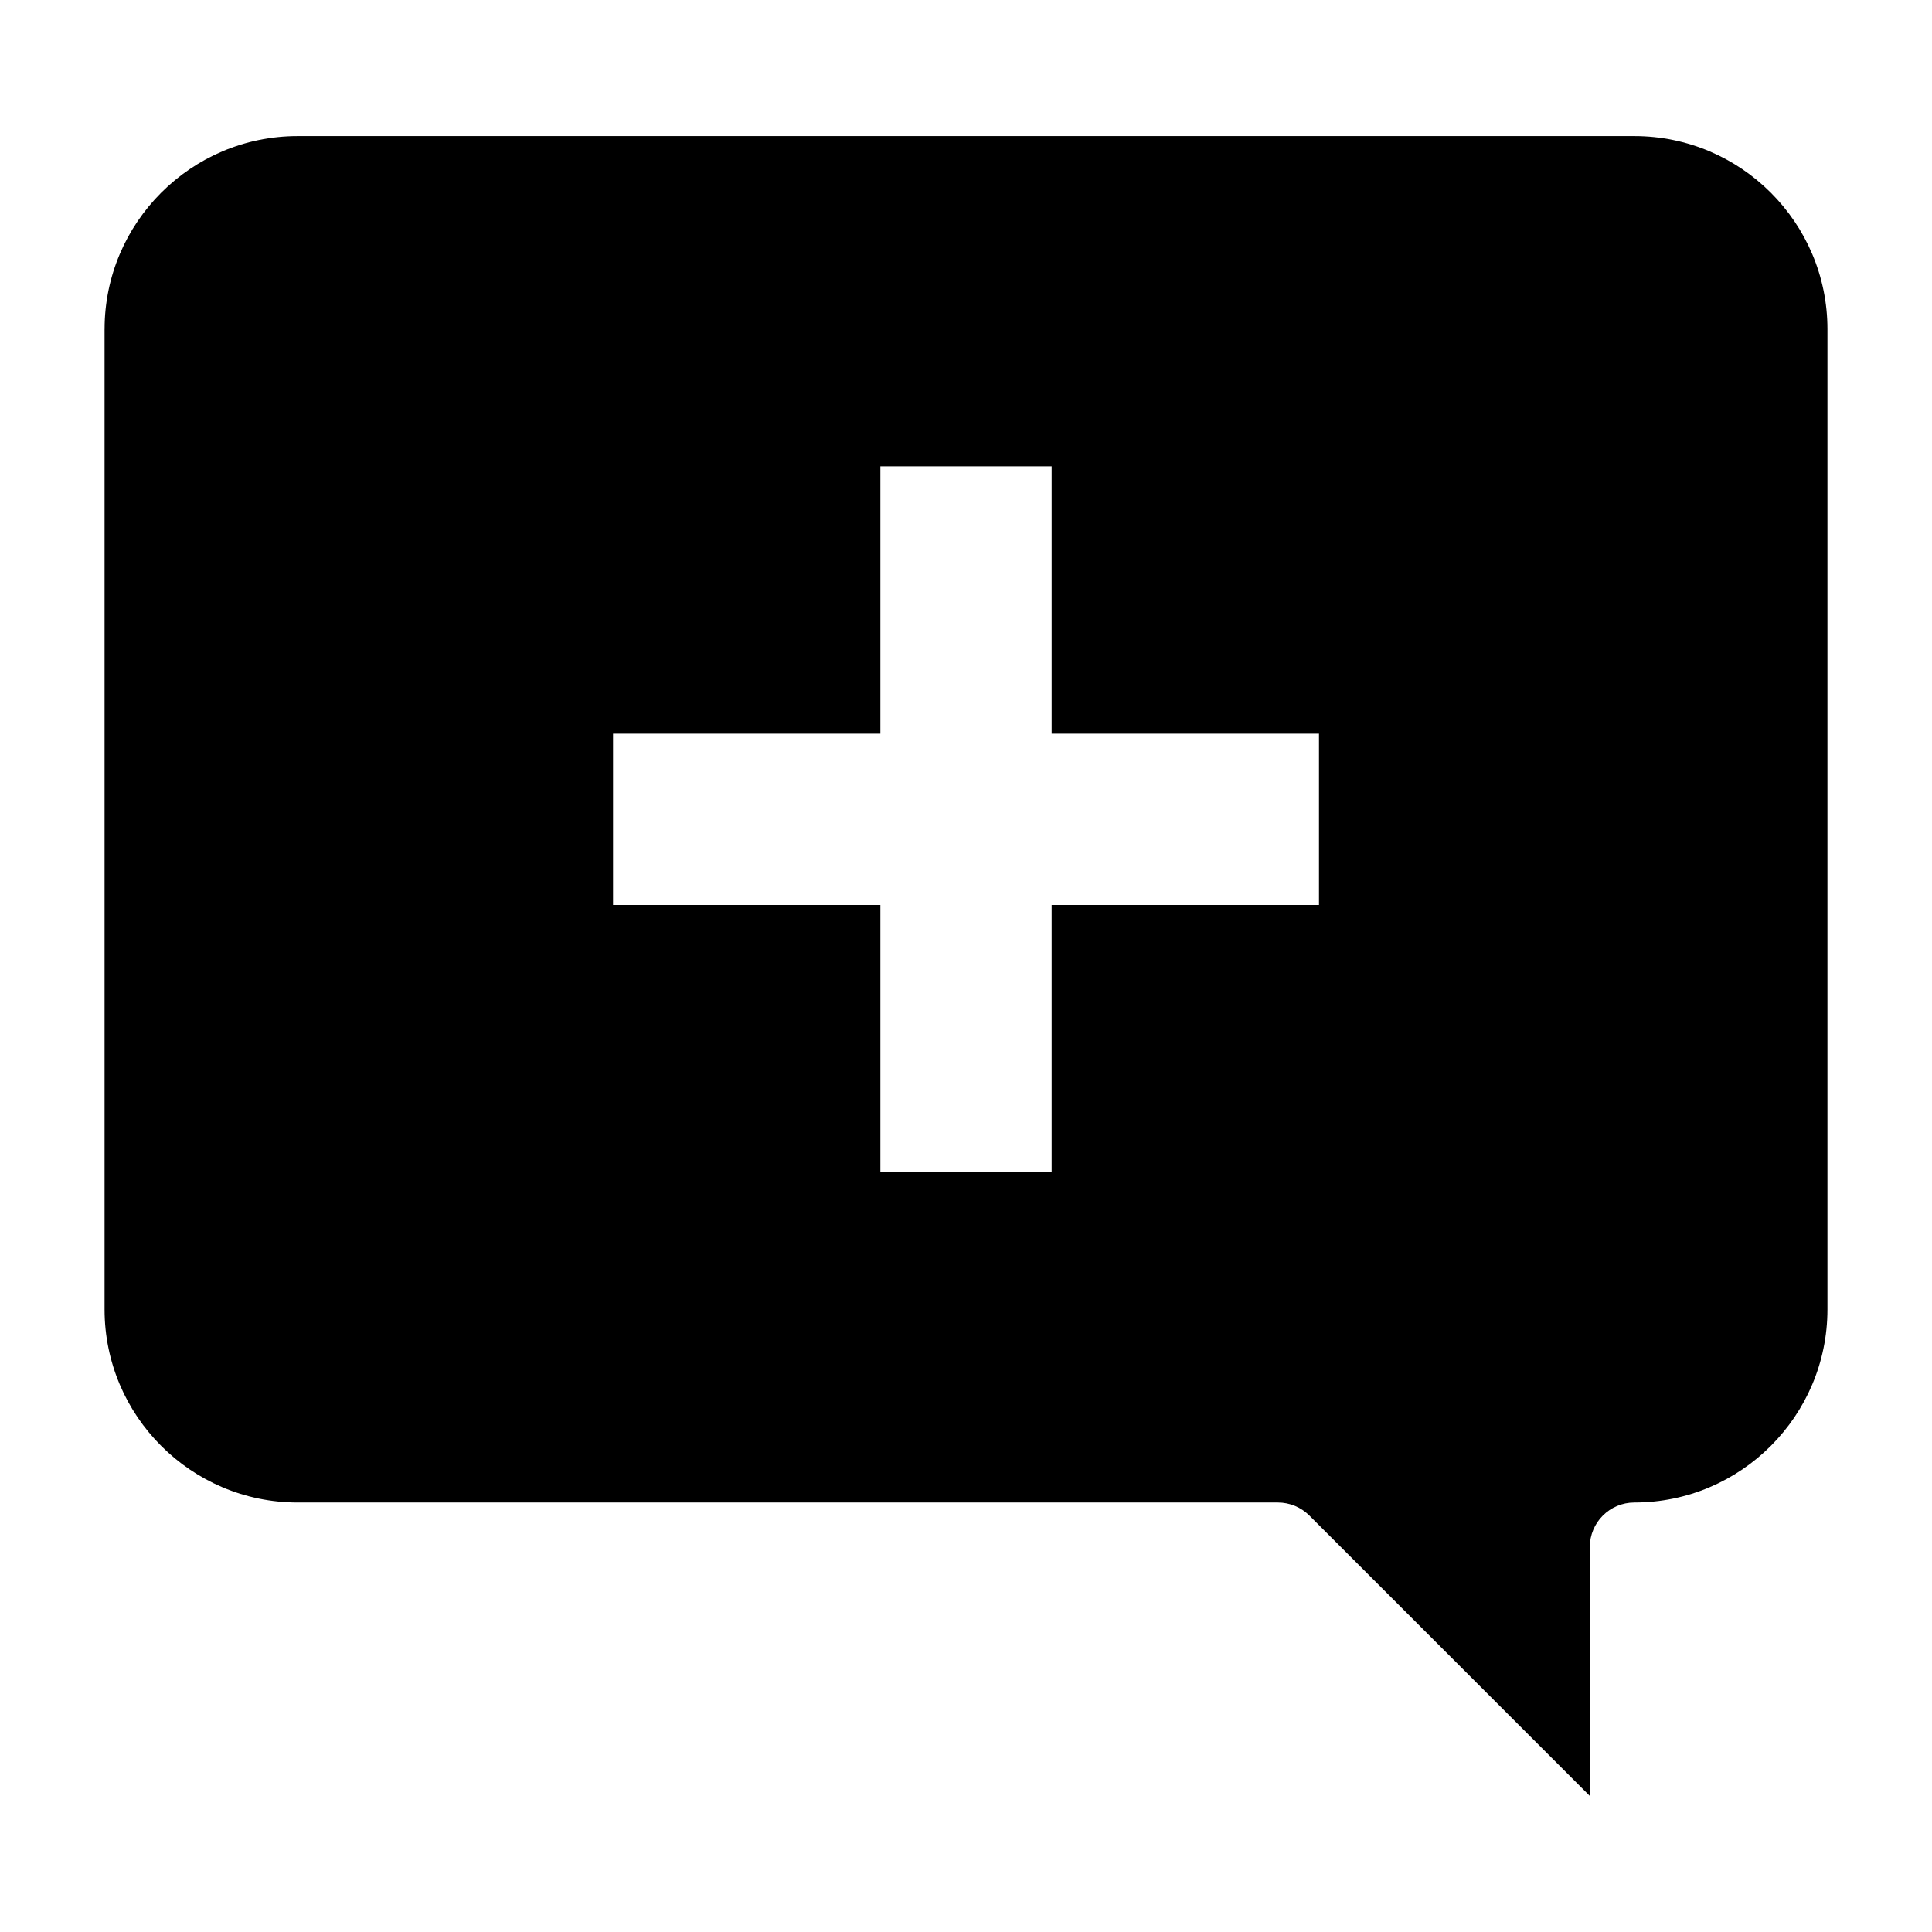
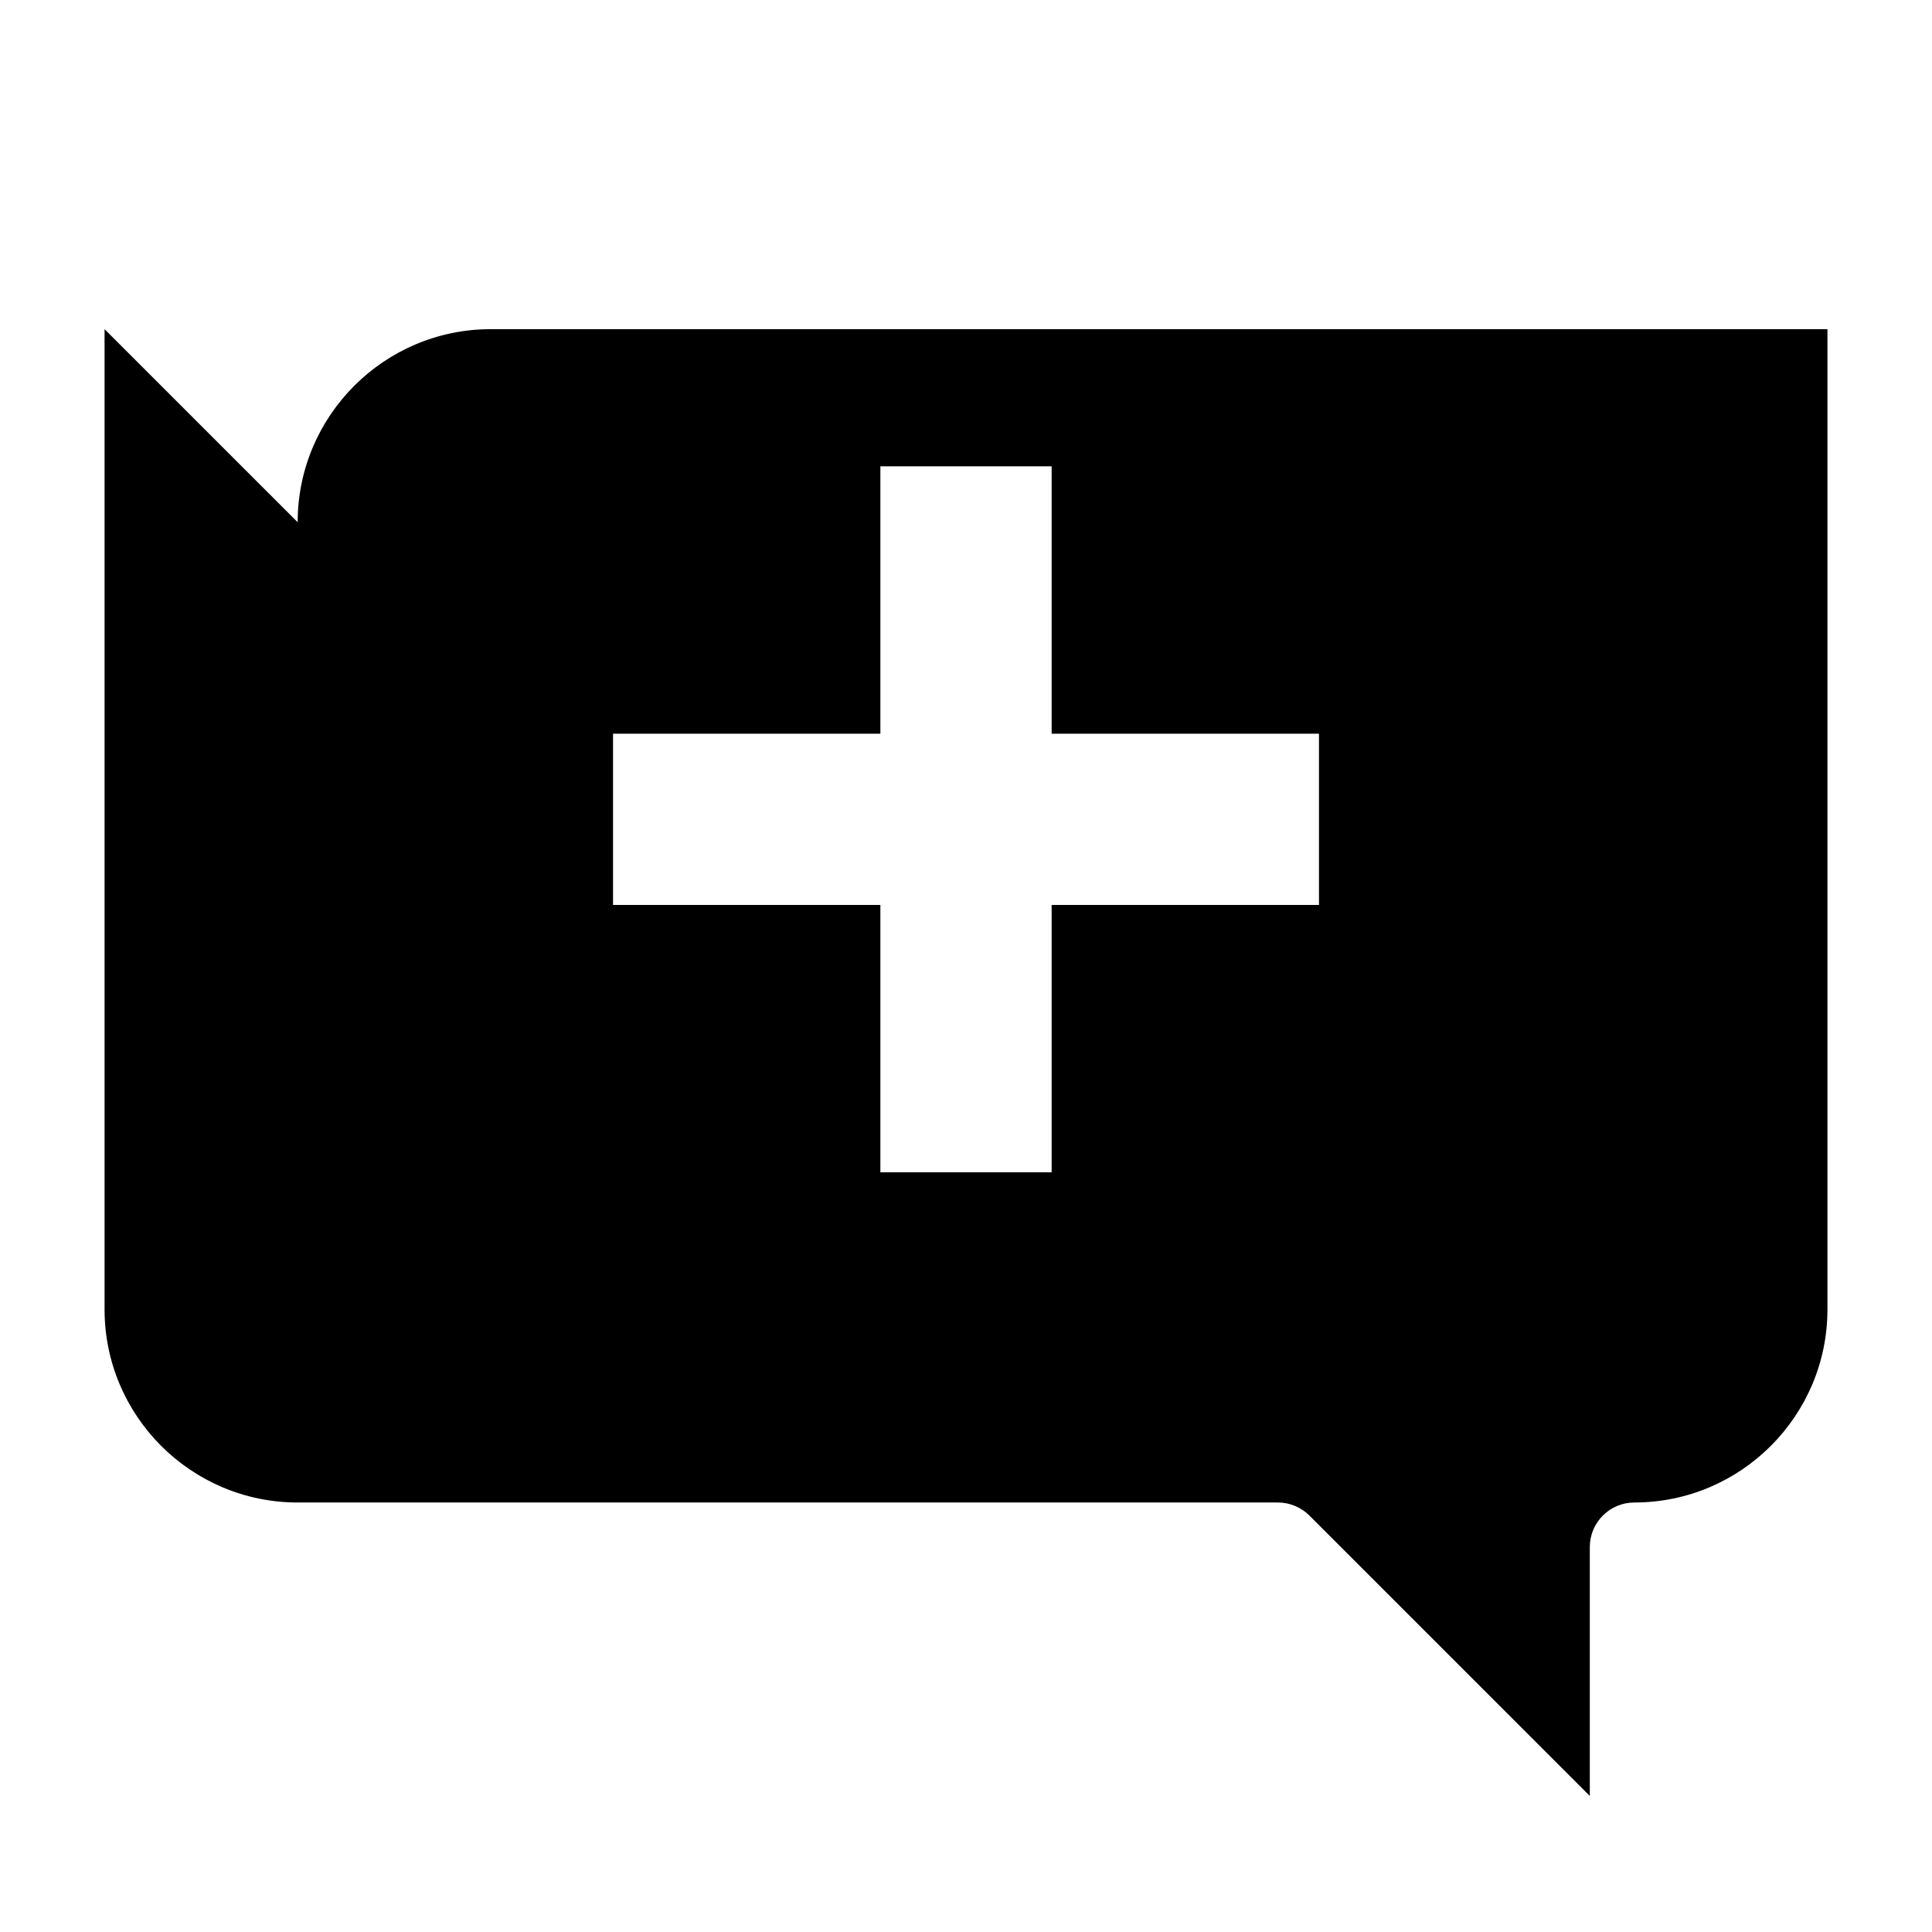
<svg xmlns="http://www.w3.org/2000/svg" fill="#000000" width="800px" height="800px" version="1.1" viewBox="144 144 512 512">
-   <path d="m171.71 231.23v259.78c0 28.215 22.953 51.168 51.168 51.168h259.78c3.129 0 6.133 1.246 8.348 3.461l74.309 74.305v-65.957c0-6.519 5.289-11.809 11.809-11.809 28.215 0 51.168-22.953 51.168-51.168v-259.78c0-28.215-22.953-51.168-51.168-51.168h-354.24c-28.215 0-51.168 22.953-51.168 51.168zm134.75 107.2h70.848v-70.848h45.387v70.848h70.848v45.387h-70.848v70.848h-45.387v-70.848h-70.848z" />
+   <path d="m171.71 231.23v259.78c0 28.215 22.953 51.168 51.168 51.168h259.78c3.129 0 6.133 1.246 8.348 3.461l74.309 74.305v-65.957c0-6.519 5.289-11.809 11.809-11.809 28.215 0 51.168-22.953 51.168-51.168v-259.78h-354.24c-28.215 0-51.168 22.953-51.168 51.168zm134.75 107.2h70.848v-70.848h45.387v70.848h70.848v45.387h-70.848v70.848h-45.387v-70.848h-70.848z" />
</svg>